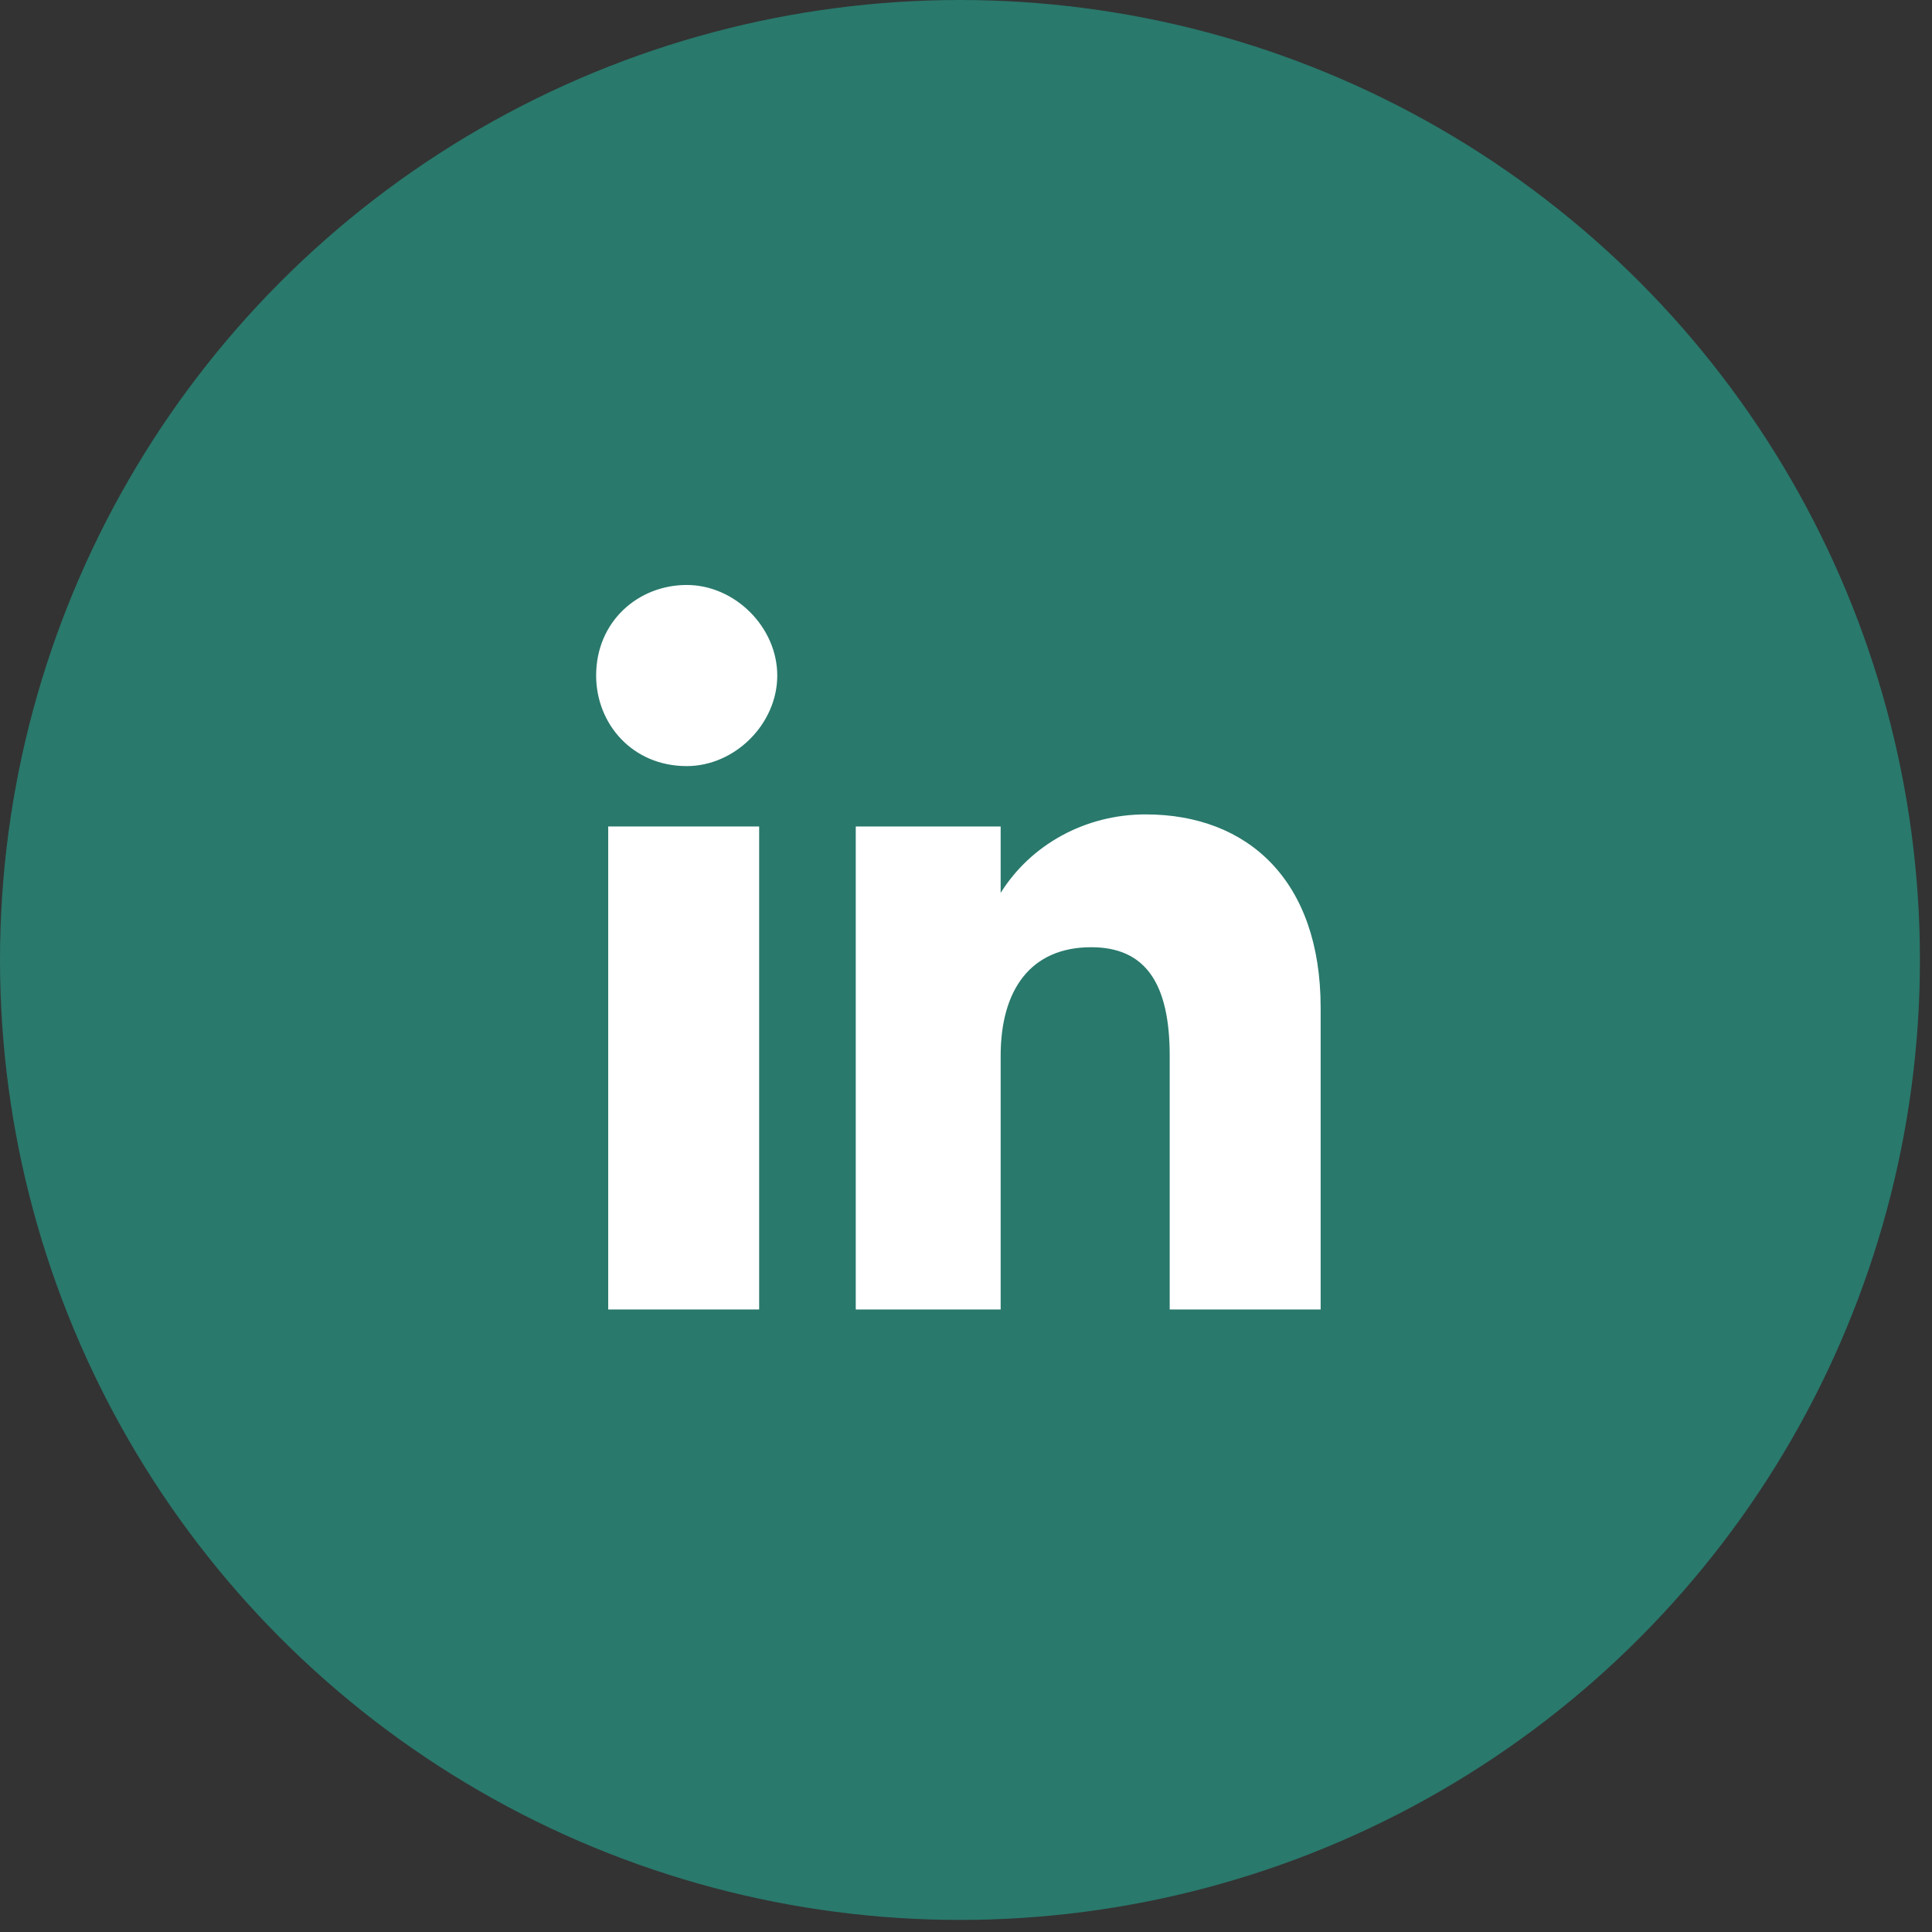
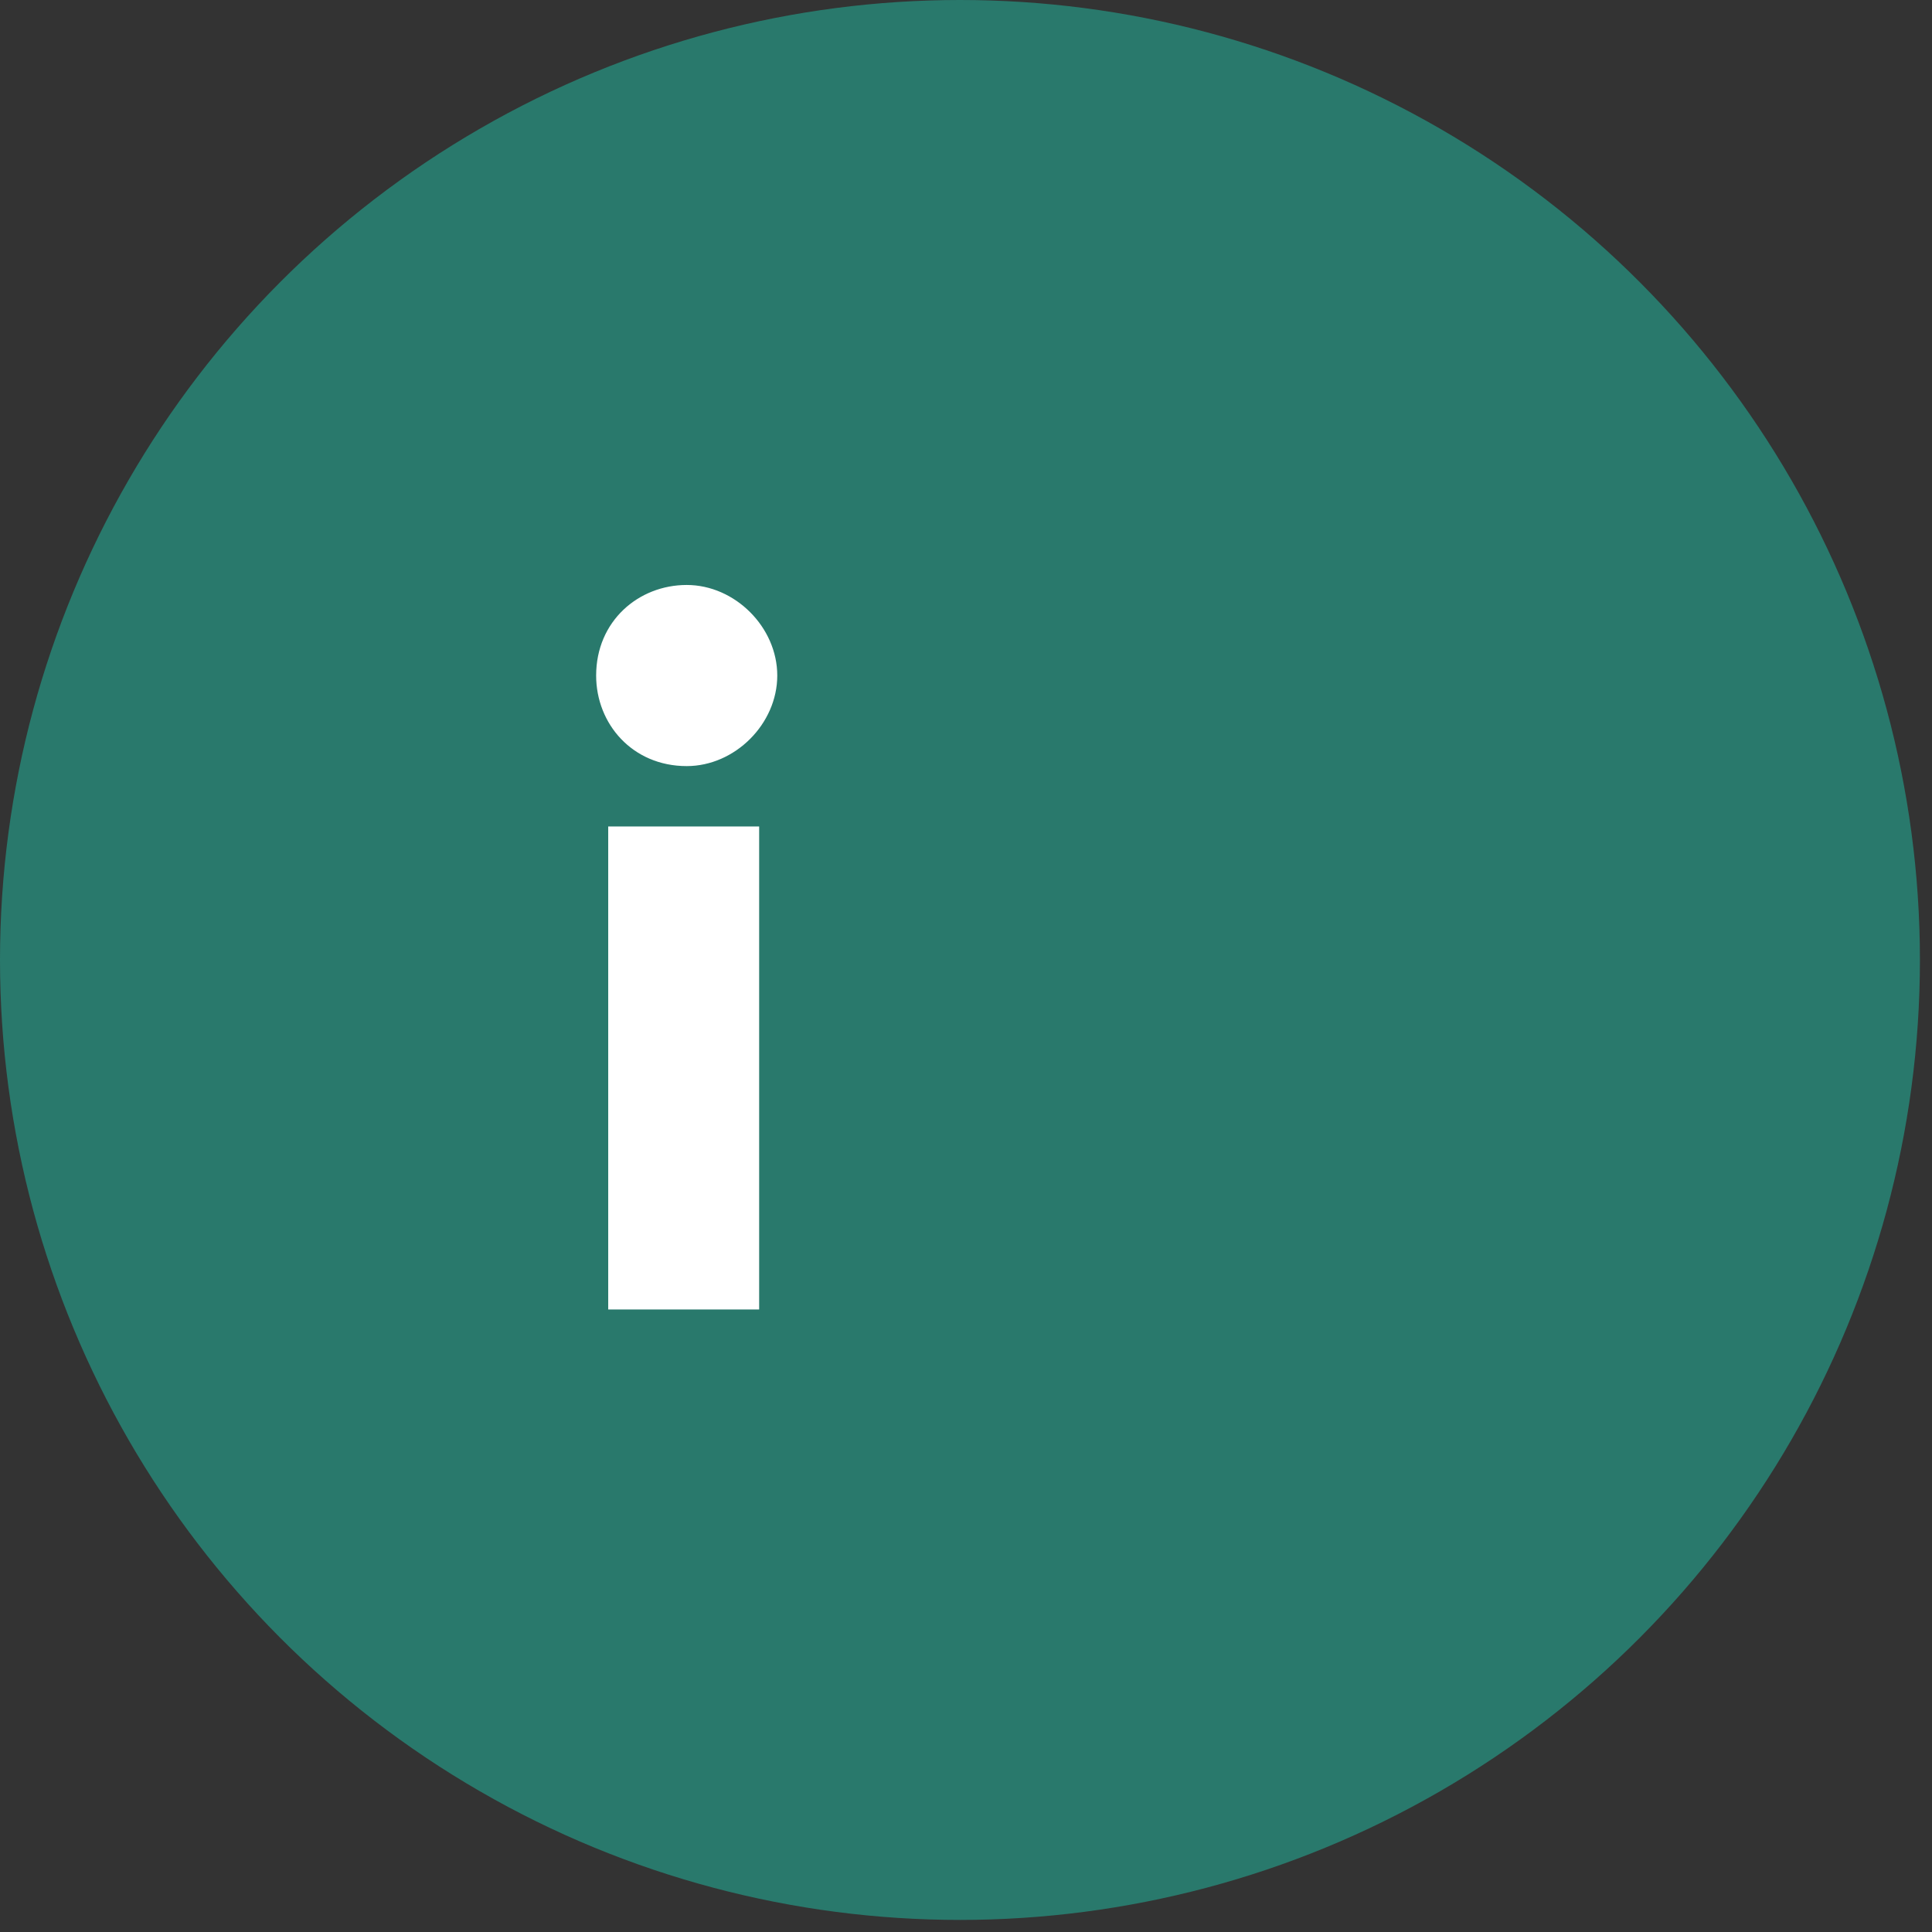
<svg xmlns="http://www.w3.org/2000/svg" version="1.1" id="Calque_1" x="0px" y="0px" viewBox="0 0 32 32" style="enable-background:new 0 0 32 32;" width="30px" height="30px" xml:space="preserve">
  <rect x="0" y="0" width="32" height="32" fill="#333333" stroke="none" />
  <style type="text/css">
	.st0{fill:#29796c;}
	.st1{fill:#ffffff;}
</style>
  <g id="ico_ln" transform="translate(0.003 0.002)">
    <g id="Atoms_RS-icon_6" transform="translate(-0.003 -0.002)">
      <circle id="Oval" class="st0" cx="15.9" cy="15.9" r="15.9" />
      <g id="Group" transform="translate(9.874 9.689)">
        <g id="Group-2" transform="translate(0)">
          <rect id="Rectangle" x="0.2" y="4" class="st1" width="2.5" height="8" />
          <path id="Path" class="st1" d="M1.5,3C2.3,3,3,2.3,3,1.5C3,0.7,2.3,0,1.5,0S0,0.6,0,1.5c0,0,0,0,0,0C0,2.3,0.6,3,1.5,3      C1.4,3,1.4,3,1.5,3z" />
        </g>
-         <path id="Path-2" class="st1" d="M6.7,7.8C6.7,6.7,7.2,6,8.2,6c0.9,0,1.3,0.6,1.3,1.8V12H12V7c0-2.1-1.2-3.2-2.9-3.2     c-1,0-1.9,0.5-2.4,1.3V4H4.3v8h2.4V7.8z" />
      </g>
    </g>
  </g>
</svg>